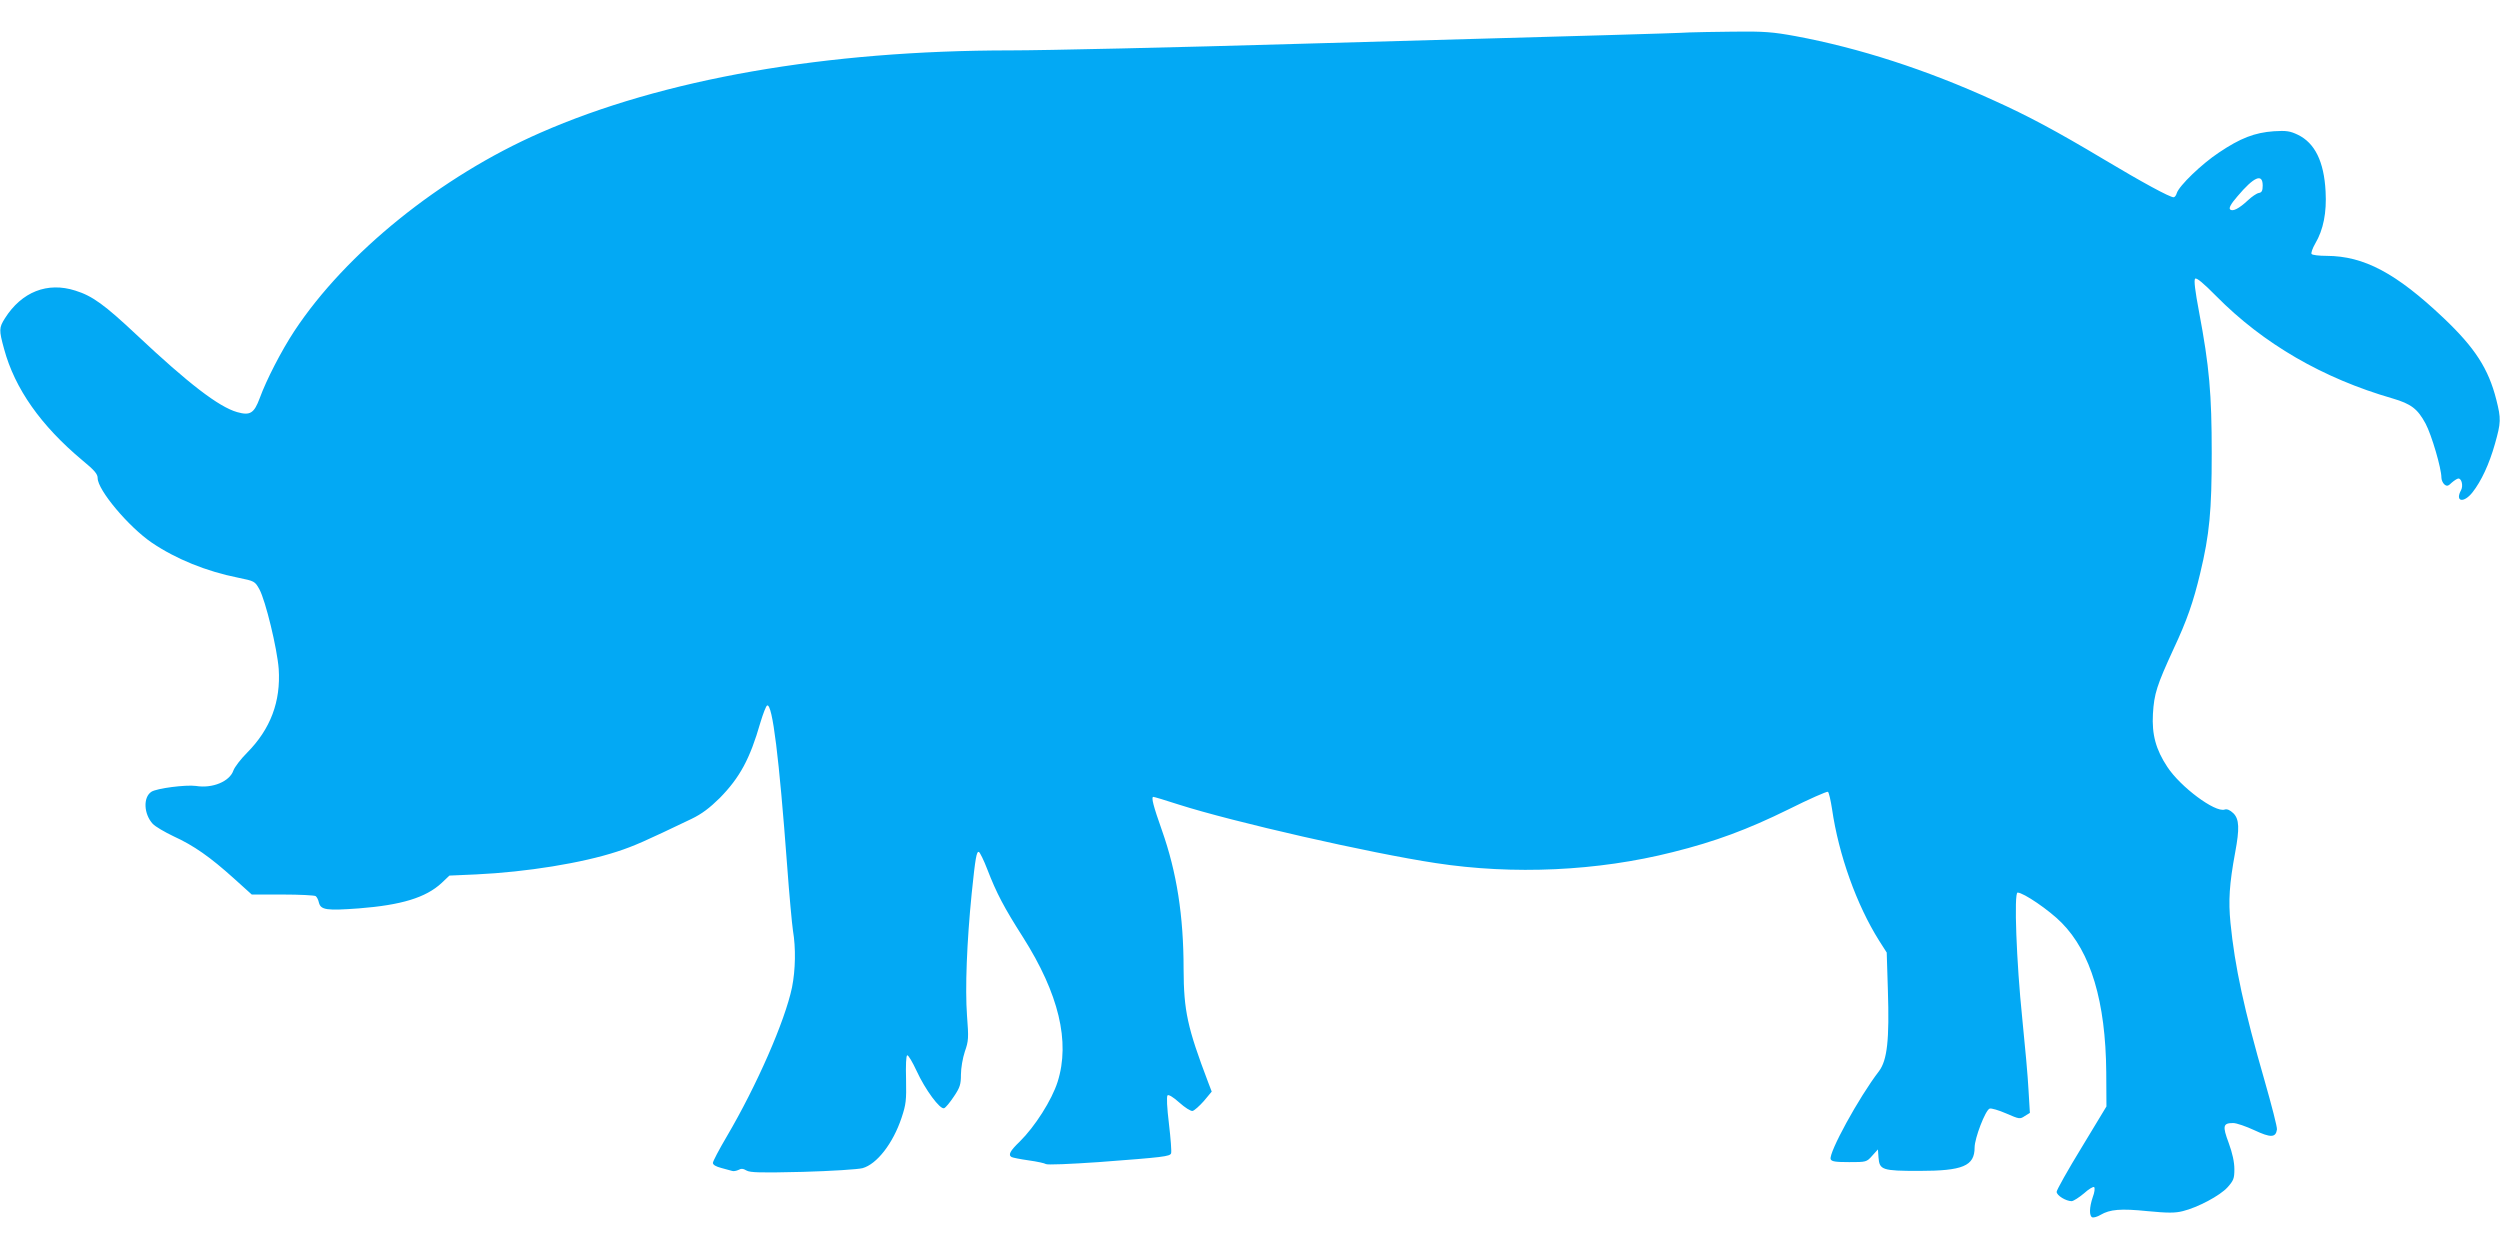
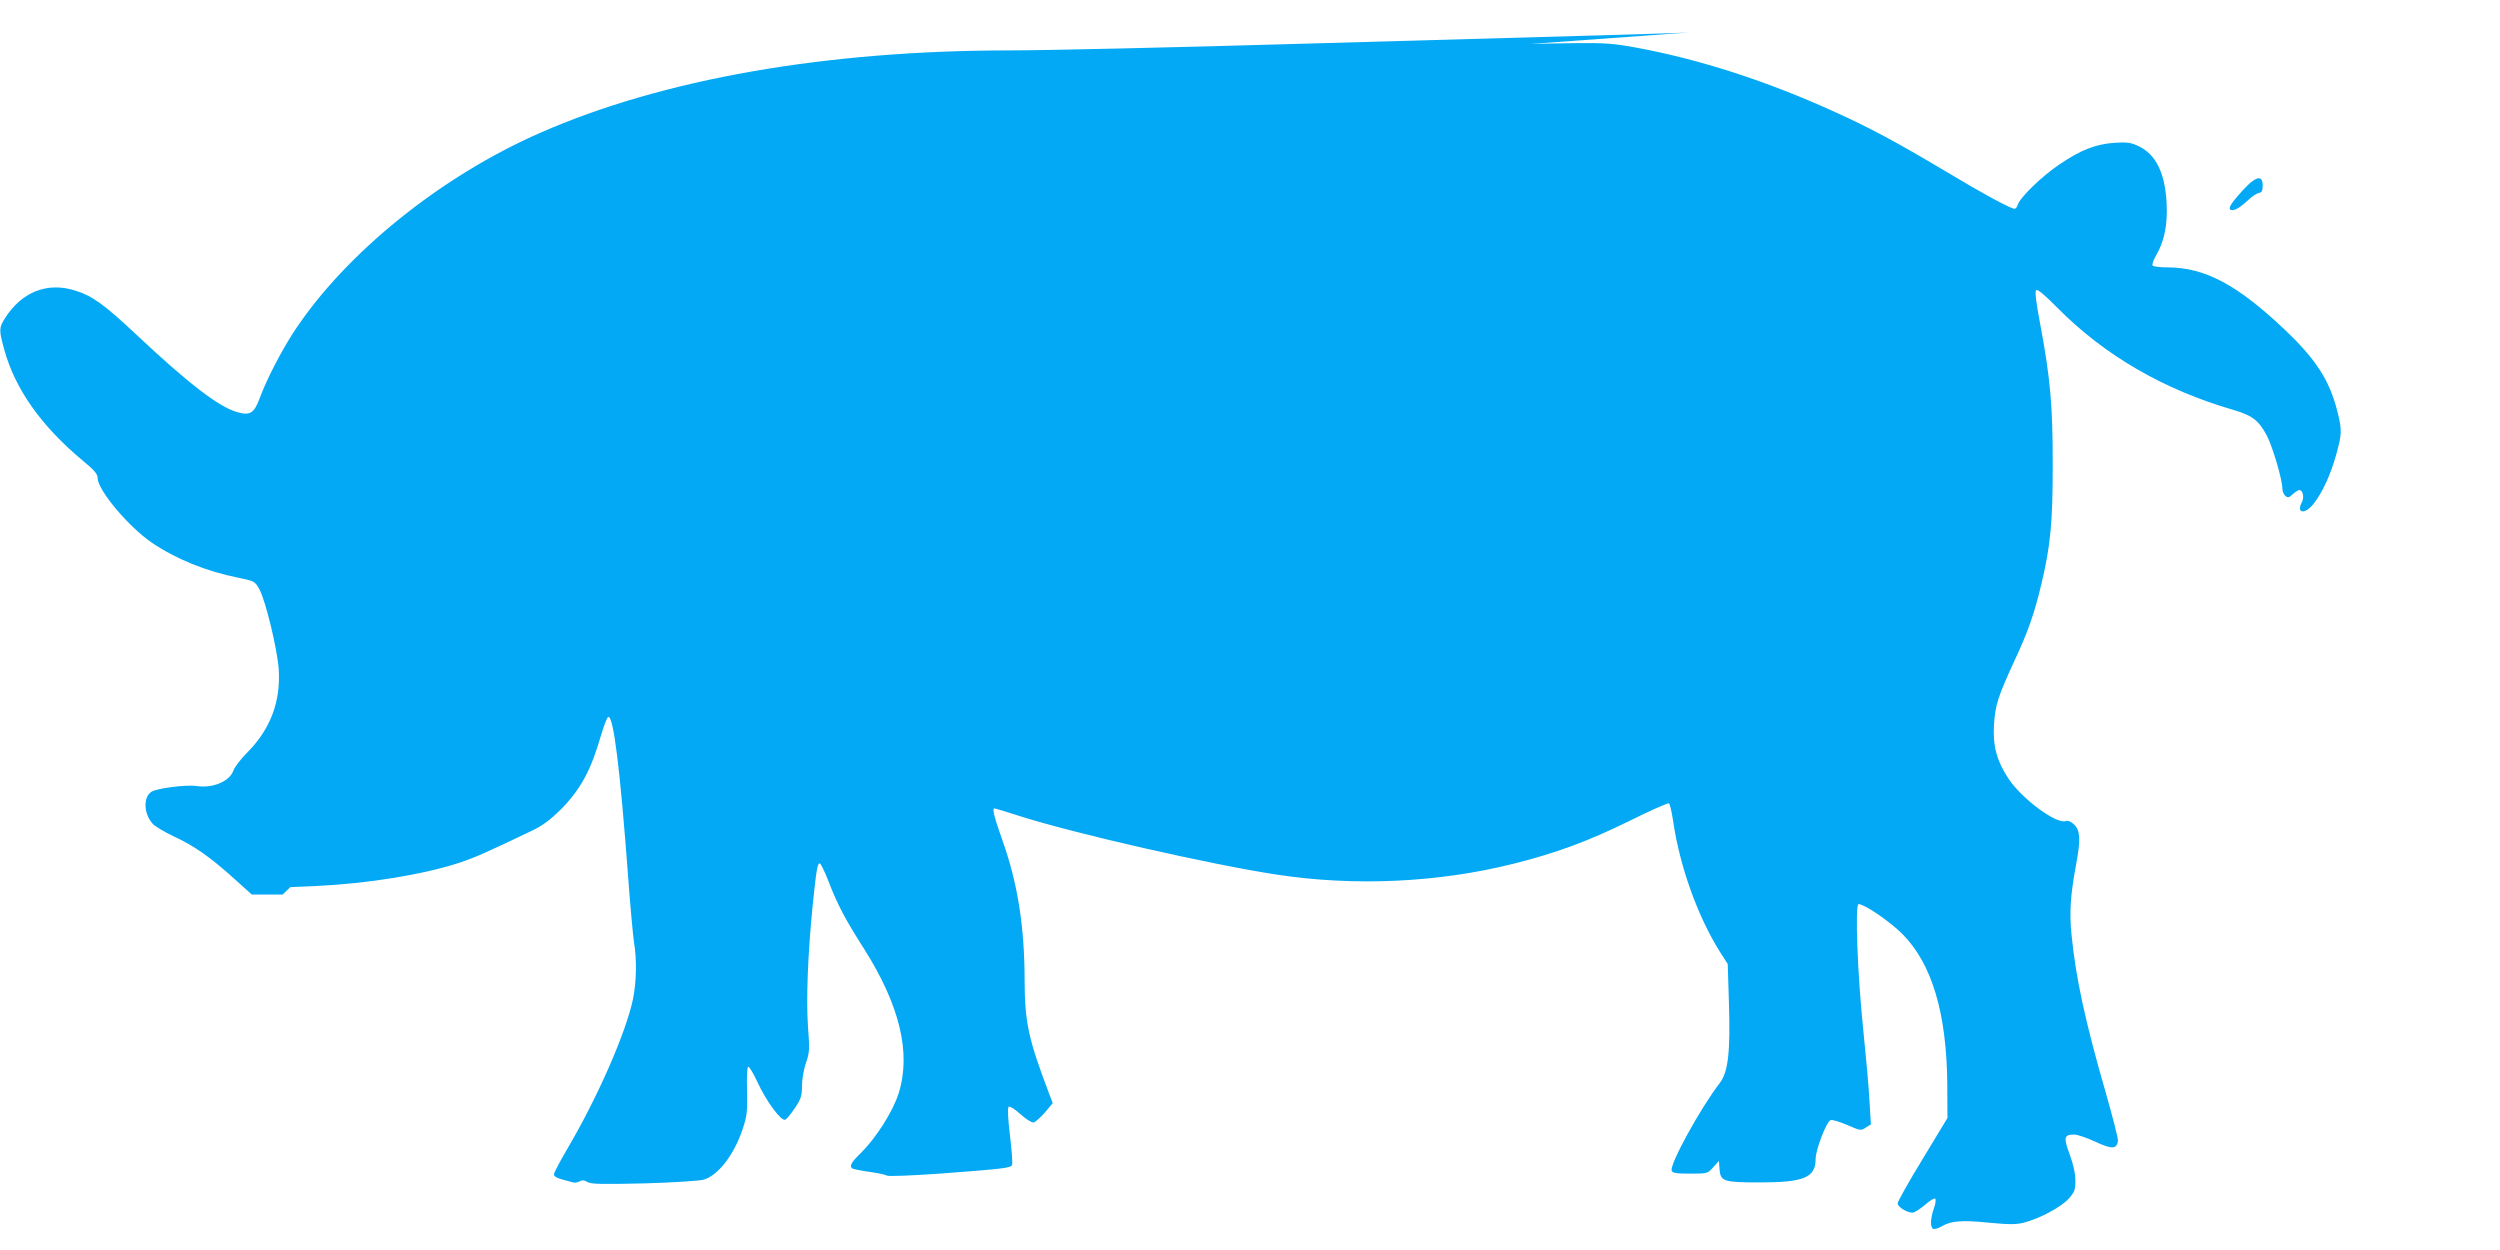
<svg xmlns="http://www.w3.org/2000/svg" version="1.0" width="1280pt" height="640pt" viewBox="0 0 1280 640" preserveAspectRatio="xMidYMid meet">
  <g transform="translate(0,640) scale(0.1,-0.1)" fill="#03a9f4" stroke="none">
-     <path d="M8650 6234 c-25 -2 -216 -8 -425 -14 -209 -6 -911 -26 -1560 -44 -649 -19 -1319 -34 -1490 -34 -944 0 -1781 -146 -2409 -422 -509 -223 -995 -615 -1259 -1015 -67 -102 -143 -250 -177 -343 -29 -78 -49 -91 -116 -72 -94 27 -248 145 -514 395 -165 155 -227 200 -314 227 -143 46 -275 -6 -361 -142 -30 -48 -31 -59 -4 -157 55 -203 188 -392 401 -570 62 -51 78 -70 78 -91 0 -61 159 -250 278 -331 123 -83 277 -146 442 -179 83 -17 85 -18 108 -59 32 -59 91 -303 99 -408 11 -167 -42 -308 -162 -429 -33 -33 -64 -74 -70 -91 -19 -56 -107 -93 -192 -79 -51 7 -201 -12 -228 -30 -43 -28 -39 -114 7 -164 13 -14 61 -42 107 -64 103 -47 187 -106 308 -215 l92 -83 158 0 c87 0 163 -4 169 -8 6 -4 14 -19 17 -34 10 -37 39 -41 204 -29 218 17 343 55 424 130 l40 38 137 6 c257 12 542 58 722 117 86 28 142 53 380 167 54 26 93 56 145 107 103 105 155 201 208 386 14 46 29 86 35 88 27 9 61 -267 102 -818 11 -151 25 -302 30 -335 15 -88 13 -201 -5 -291 -36 -172 -180 -501 -334 -763 -39 -66 -71 -127 -71 -135 0 -10 16 -19 43 -26 23 -6 48 -13 55 -15 7 -3 22 0 33 5 13 8 25 7 41 -3 19 -11 72 -12 288 -7 146 4 284 13 306 19 73 20 156 126 200 258 23 69 25 89 23 197 -2 71 0 121 6 123 6 1 27 -35 48 -80 44 -96 120 -199 141 -191 8 3 30 30 50 60 31 46 36 62 36 112 0 33 9 85 20 118 19 54 20 69 11 185 -10 138 -1 374 24 624 19 185 25 217 37 213 5 -2 25 -42 43 -89 47 -122 86 -196 183 -348 183 -289 242 -534 177 -740 -30 -94 -116 -229 -194 -306 -50 -48 -60 -68 -42 -79 5 -3 44 -11 87 -17 44 -6 84 -15 89 -19 6 -5 125 0 270 10 333 25 365 29 371 45 3 8 -2 75 -11 151 -10 83 -13 140 -7 146 5 5 29 -9 60 -37 29 -26 59 -45 68 -43 9 2 35 25 58 51 l40 48 -18 47 c-107 282 -125 366 -126 580 0 273 -35 496 -111 711 -44 124 -56 171 -44 171 4 0 62 -17 129 -39 278 -89 980 -249 1317 -300 398 -61 829 -41 1213 56 217 54 384 116 593 219 106 53 197 93 202 90 5 -3 14 -43 21 -88 34 -235 126 -491 241 -674 l39 -61 6 -194 c8 -252 -3 -357 -46 -414 -103 -134 -258 -418 -247 -450 5 -12 24 -15 95 -15 87 0 89 0 118 33 l29 32 3 -42 c5 -63 19 -68 207 -68 225 0 285 25 285 120 0 47 55 191 77 199 8 3 46 -8 85 -25 67 -29 70 -30 95 -13 l26 16 -7 117 c-3 64 -18 229 -32 366 -30 289 -43 645 -24 645 30 0 162 -90 225 -154 150 -151 226 -404 229 -766 l1 -175 -127 -210 c-71 -116 -128 -218 -128 -227 0 -19 48 -48 77 -48 10 1 38 19 63 40 24 22 48 36 52 32 5 -5 2 -28 -7 -51 -18 -53 -19 -98 -2 -104 6 -2 26 3 42 13 48 28 102 33 240 19 104 -10 142 -10 181 0 77 19 190 79 229 122 31 35 35 45 35 93 0 36 -10 82 -29 134 -33 88 -29 102 23 102 17 0 66 -17 109 -37 83 -39 109 -38 115 4 2 11 -27 123 -63 249 -105 364 -153 586 -175 809 -11 114 -6 198 24 360 23 123 21 171 -9 201 -18 17 -32 23 -45 19 -49 -16 -226 116 -293 218 -59 89 -80 166 -74 272 6 103 20 146 105 331 69 147 102 242 137 389 48 200 59 320 59 615 0 303 -12 443 -65 724 -20 106 -27 162 -20 169 7 7 43 -23 108 -89 241 -244 546 -421 903 -524 95 -28 128 -53 169 -129 31 -58 81 -229 81 -276 0 -12 7 -28 15 -35 13 -11 20 -9 38 9 13 11 28 21 34 21 17 0 25 -37 14 -59 -33 -60 13 -69 58 -12 45 57 86 145 115 248 31 110 32 128 7 227 -40 158 -109 265 -269 417 -244 231 -408 318 -599 319 -39 0 -75 4 -78 10 -3 5 5 29 19 53 42 71 59 159 53 267 -8 153 -55 248 -142 290 -40 19 -58 22 -123 18 -98 -7 -171 -35 -281 -109 -89 -59 -204 -170 -216 -208 -3 -12 -11 -21 -16 -21 -20 0 -160 76 -359 195 -241 144 -389 223 -560 300 -348 159 -694 270 -1017 330 -115 21 -160 25 -316 23 -100 -1 -202 -3 -227 -4z m2935 -784 c0 -27 -5 -36 -20 -38 -11 -2 -36 -19 -55 -37 -46 -43 -79 -60 -92 -47 -7 7 4 28 37 66 86 102 130 120 130 56z" />
+     <path d="M8650 6234 c-25 -2 -216 -8 -425 -14 -209 -6 -911 -26 -1560 -44 -649 -19 -1319 -34 -1490 -34 -944 0 -1781 -146 -2409 -422 -509 -223 -995 -615 -1259 -1015 -67 -102 -143 -250 -177 -343 -29 -78 -49 -91 -116 -72 -94 27 -248 145 -514 395 -165 155 -227 200 -314 227 -143 46 -275 -6 -361 -142 -30 -48 -31 -59 -4 -157 55 -203 188 -392 401 -570 62 -51 78 -70 78 -91 0 -61 159 -250 278 -331 123 -83 277 -146 442 -179 83 -17 85 -18 108 -59 32 -59 91 -303 99 -408 11 -167 -42 -308 -162 -429 -33 -33 -64 -74 -70 -91 -19 -56 -107 -93 -192 -79 -51 7 -201 -12 -228 -30 -43 -28 -39 -114 7 -164 13 -14 61 -42 107 -64 103 -47 187 -106 308 -215 l92 -83 158 0 l40 38 137 6 c257 12 542 58 722 117 86 28 142 53 380 167 54 26 93 56 145 107 103 105 155 201 208 386 14 46 29 86 35 88 27 9 61 -267 102 -818 11 -151 25 -302 30 -335 15 -88 13 -201 -5 -291 -36 -172 -180 -501 -334 -763 -39 -66 -71 -127 -71 -135 0 -10 16 -19 43 -26 23 -6 48 -13 55 -15 7 -3 22 0 33 5 13 8 25 7 41 -3 19 -11 72 -12 288 -7 146 4 284 13 306 19 73 20 156 126 200 258 23 69 25 89 23 197 -2 71 0 121 6 123 6 1 27 -35 48 -80 44 -96 120 -199 141 -191 8 3 30 30 50 60 31 46 36 62 36 112 0 33 9 85 20 118 19 54 20 69 11 185 -10 138 -1 374 24 624 19 185 25 217 37 213 5 -2 25 -42 43 -89 47 -122 86 -196 183 -348 183 -289 242 -534 177 -740 -30 -94 -116 -229 -194 -306 -50 -48 -60 -68 -42 -79 5 -3 44 -11 87 -17 44 -6 84 -15 89 -19 6 -5 125 0 270 10 333 25 365 29 371 45 3 8 -2 75 -11 151 -10 83 -13 140 -7 146 5 5 29 -9 60 -37 29 -26 59 -45 68 -43 9 2 35 25 58 51 l40 48 -18 47 c-107 282 -125 366 -126 580 0 273 -35 496 -111 711 -44 124 -56 171 -44 171 4 0 62 -17 129 -39 278 -89 980 -249 1317 -300 398 -61 829 -41 1213 56 217 54 384 116 593 219 106 53 197 93 202 90 5 -3 14 -43 21 -88 34 -235 126 -491 241 -674 l39 -61 6 -194 c8 -252 -3 -357 -46 -414 -103 -134 -258 -418 -247 -450 5 -12 24 -15 95 -15 87 0 89 0 118 33 l29 32 3 -42 c5 -63 19 -68 207 -68 225 0 285 25 285 120 0 47 55 191 77 199 8 3 46 -8 85 -25 67 -29 70 -30 95 -13 l26 16 -7 117 c-3 64 -18 229 -32 366 -30 289 -43 645 -24 645 30 0 162 -90 225 -154 150 -151 226 -404 229 -766 l1 -175 -127 -210 c-71 -116 -128 -218 -128 -227 0 -19 48 -48 77 -48 10 1 38 19 63 40 24 22 48 36 52 32 5 -5 2 -28 -7 -51 -18 -53 -19 -98 -2 -104 6 -2 26 3 42 13 48 28 102 33 240 19 104 -10 142 -10 181 0 77 19 190 79 229 122 31 35 35 45 35 93 0 36 -10 82 -29 134 -33 88 -29 102 23 102 17 0 66 -17 109 -37 83 -39 109 -38 115 4 2 11 -27 123 -63 249 -105 364 -153 586 -175 809 -11 114 -6 198 24 360 23 123 21 171 -9 201 -18 17 -32 23 -45 19 -49 -16 -226 116 -293 218 -59 89 -80 166 -74 272 6 103 20 146 105 331 69 147 102 242 137 389 48 200 59 320 59 615 0 303 -12 443 -65 724 -20 106 -27 162 -20 169 7 7 43 -23 108 -89 241 -244 546 -421 903 -524 95 -28 128 -53 169 -129 31 -58 81 -229 81 -276 0 -12 7 -28 15 -35 13 -11 20 -9 38 9 13 11 28 21 34 21 17 0 25 -37 14 -59 -33 -60 13 -69 58 -12 45 57 86 145 115 248 31 110 32 128 7 227 -40 158 -109 265 -269 417 -244 231 -408 318 -599 319 -39 0 -75 4 -78 10 -3 5 5 29 19 53 42 71 59 159 53 267 -8 153 -55 248 -142 290 -40 19 -58 22 -123 18 -98 -7 -171 -35 -281 -109 -89 -59 -204 -170 -216 -208 -3 -12 -11 -21 -16 -21 -20 0 -160 76 -359 195 -241 144 -389 223 -560 300 -348 159 -694 270 -1017 330 -115 21 -160 25 -316 23 -100 -1 -202 -3 -227 -4z m2935 -784 c0 -27 -5 -36 -20 -38 -11 -2 -36 -19 -55 -37 -46 -43 -79 -60 -92 -47 -7 7 4 28 37 66 86 102 130 120 130 56z" />
  </g>
</svg>